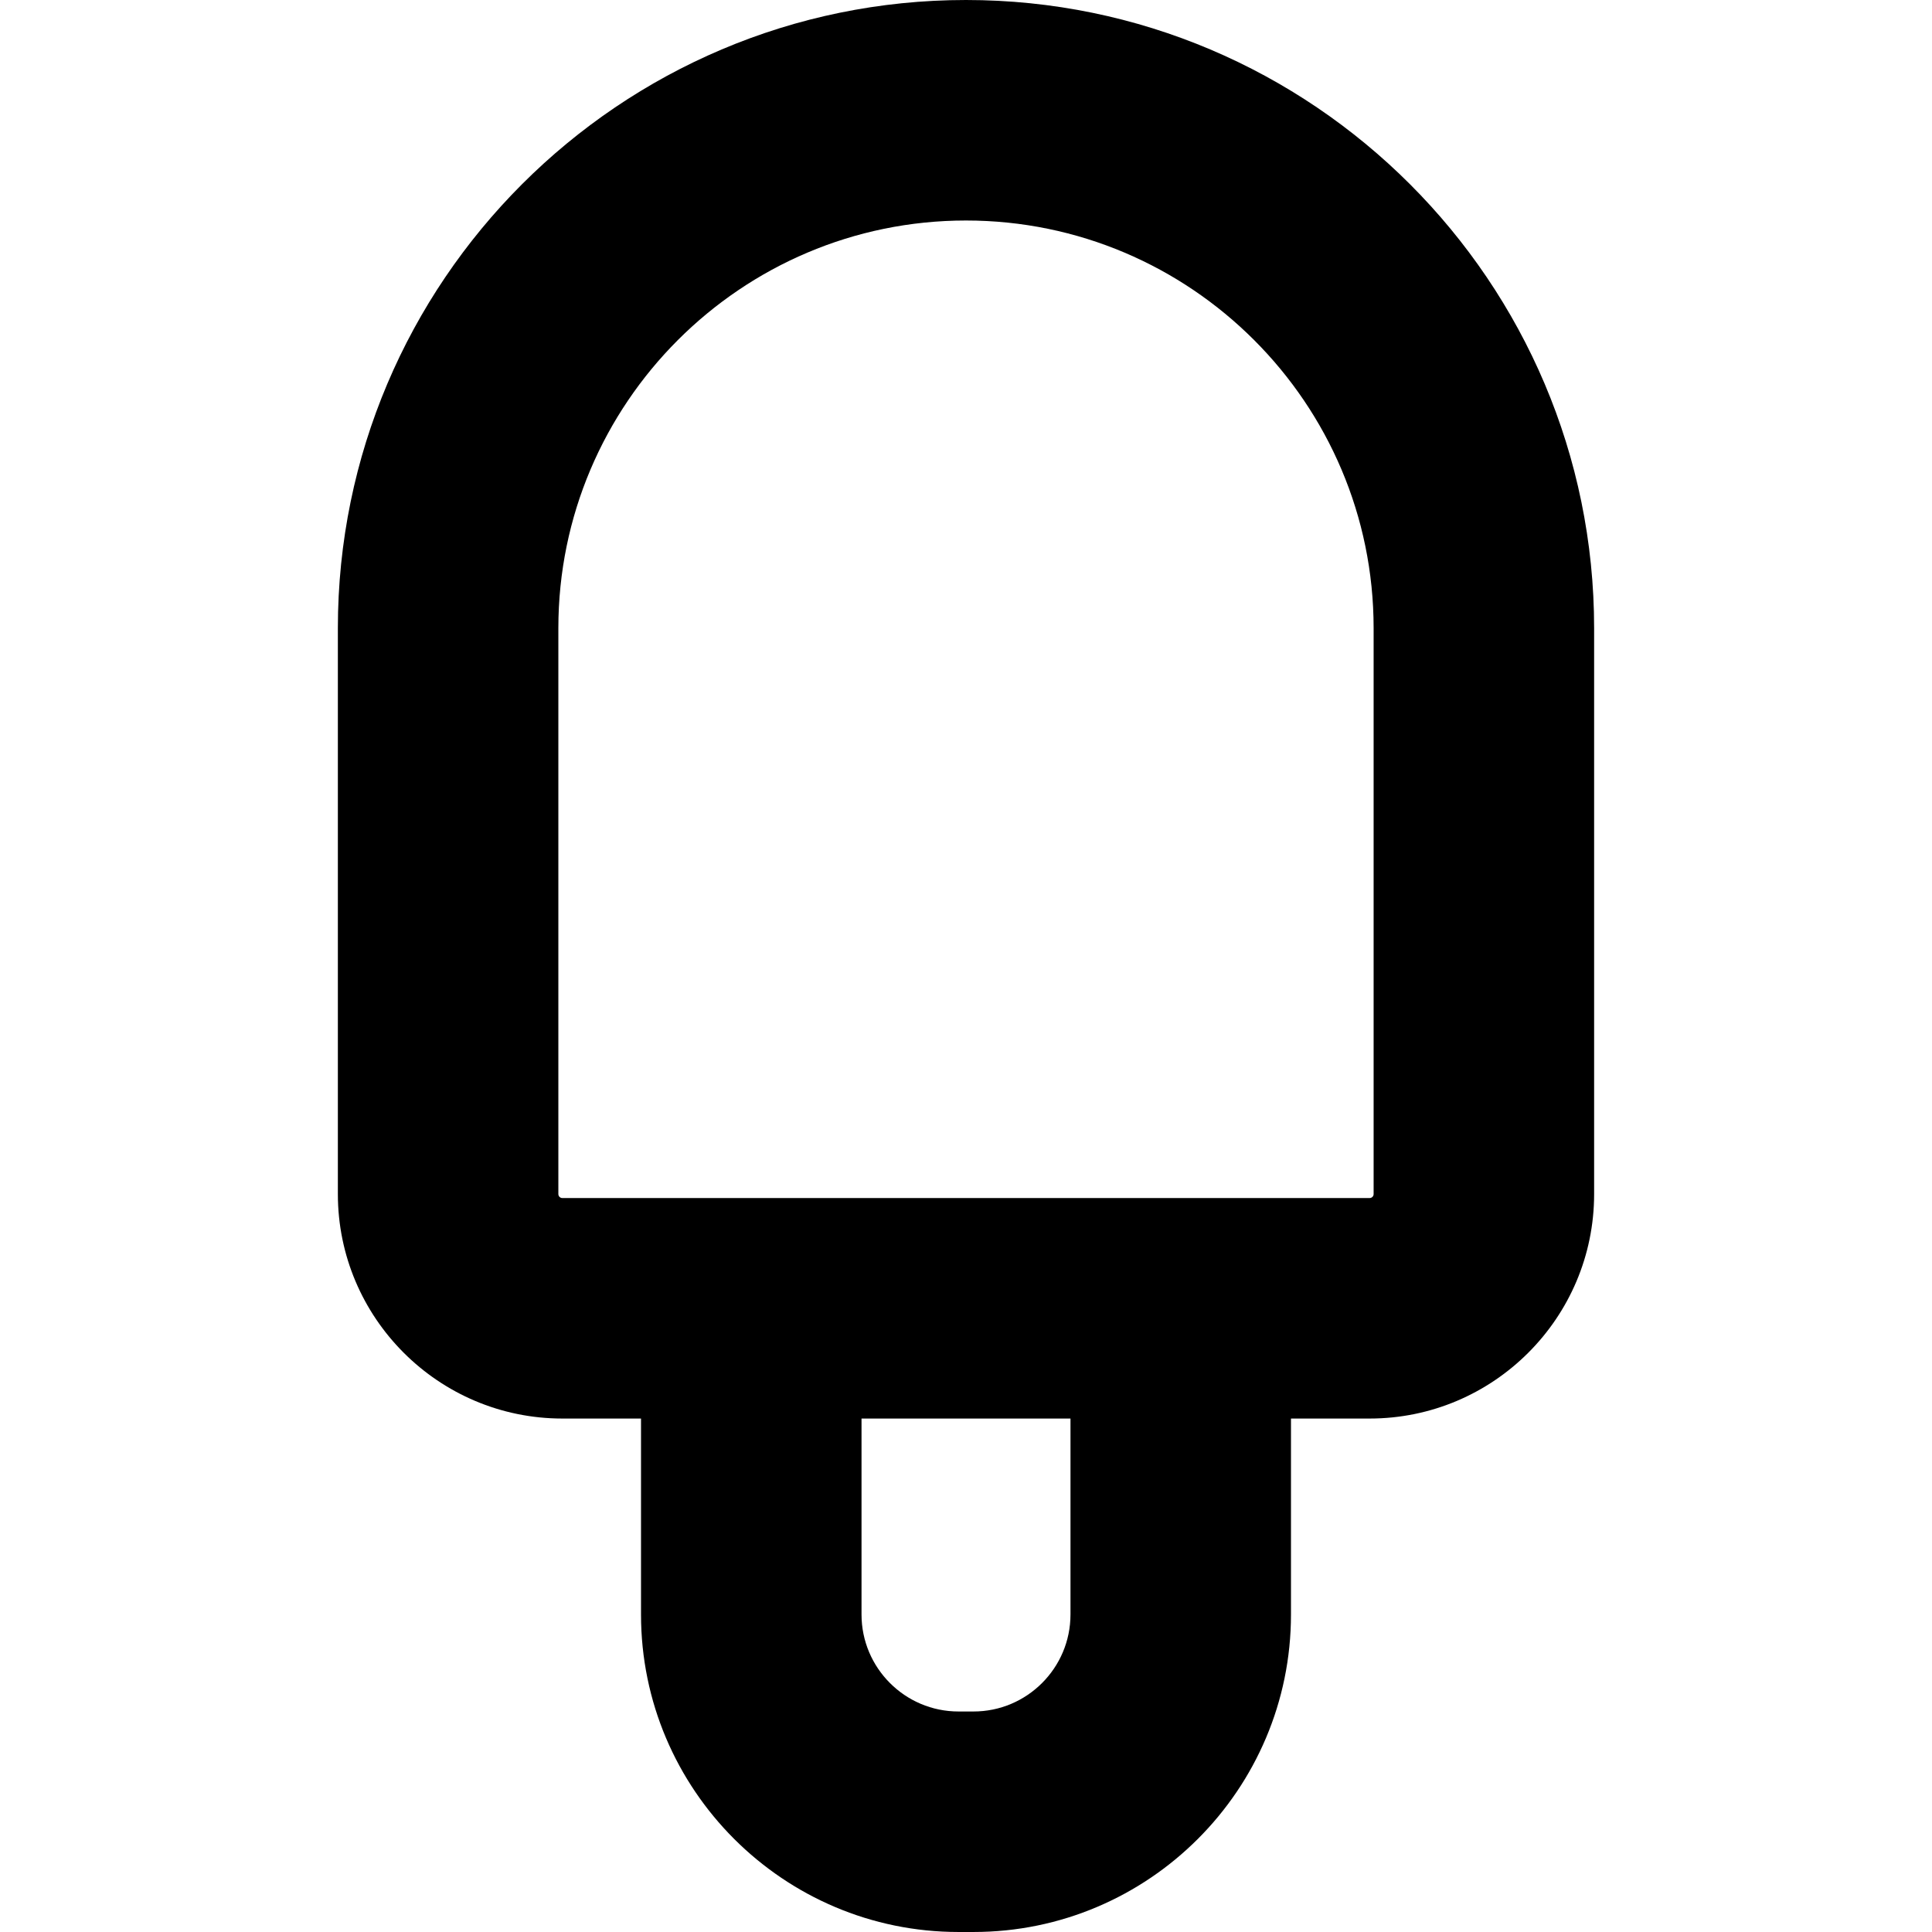
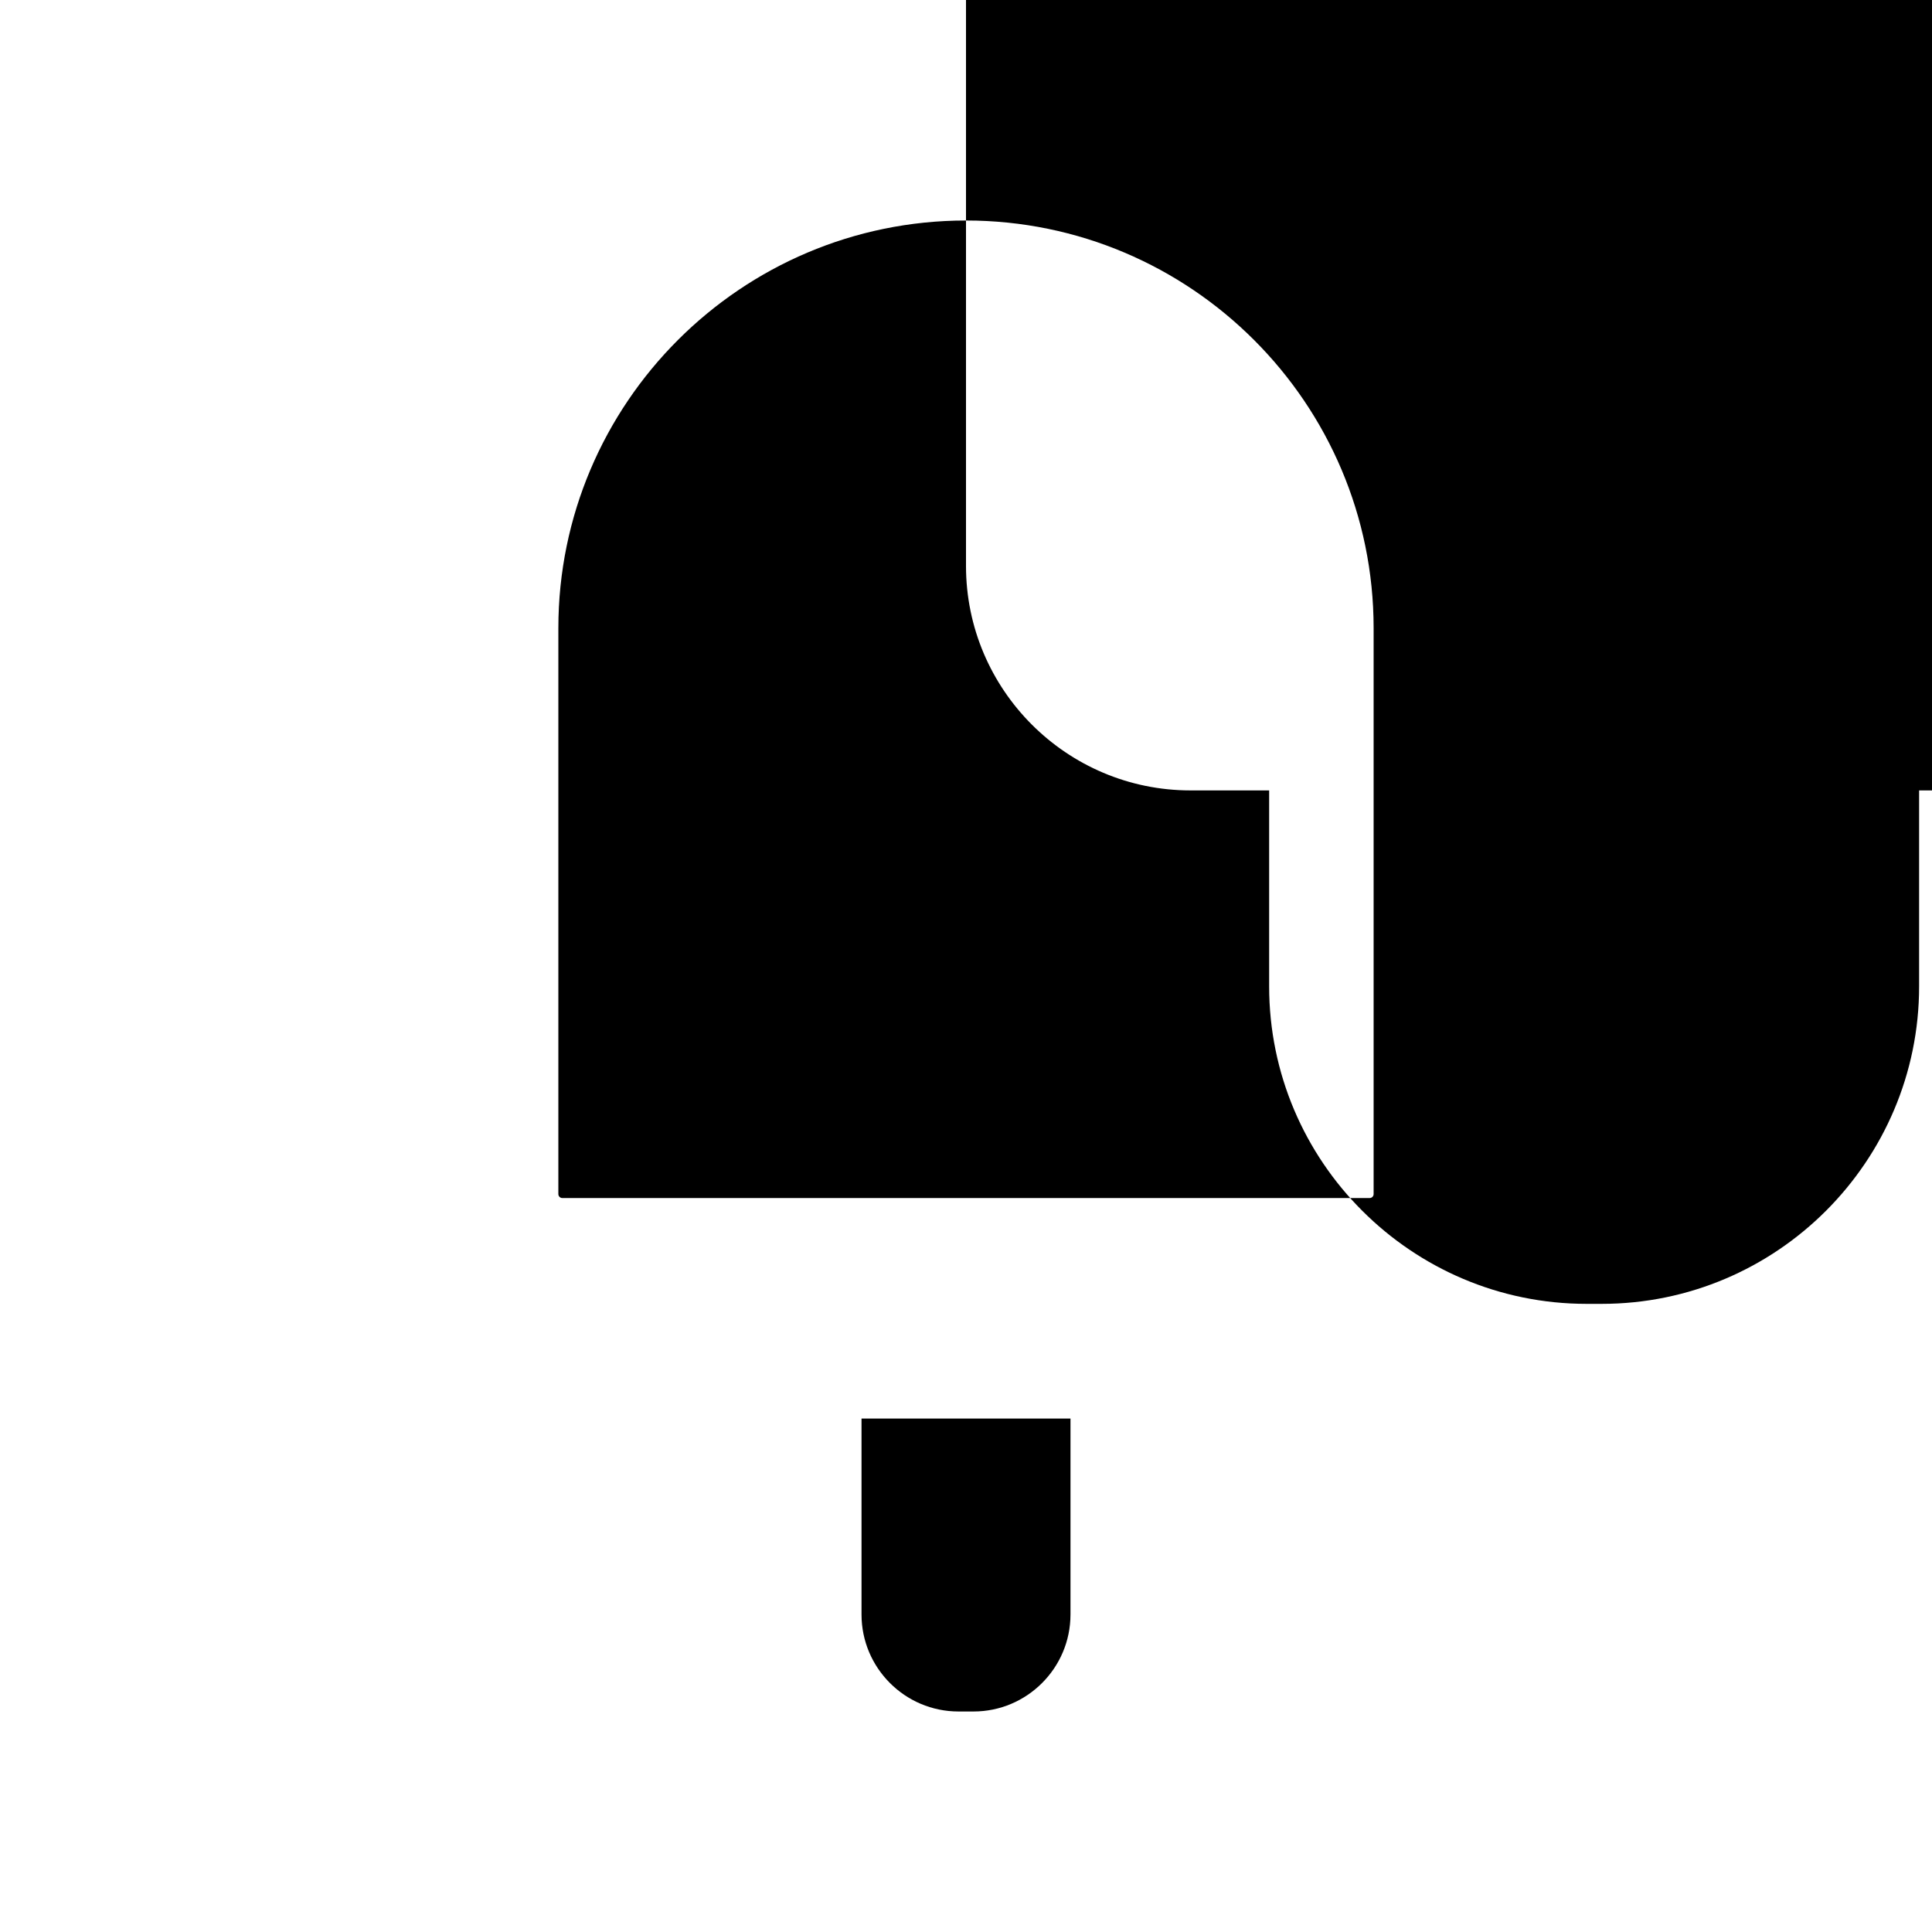
<svg xmlns="http://www.w3.org/2000/svg" fill="#000000" height="800px" width="800px" version="1.1" viewBox="0 0 262.853 262.853" enable-background="new 0 0 262.853 262.853">
-   <path d="m131.426,0c-47.122,0-85.459,38.337-85.459,85.459v76.996c0,16.841 13.701,30.542 30.543,30.542h10.701v26.661c0,23.817 19.377,43.194 43.195,43.194h2.039c23.818,0 43.195-19.377 43.195-43.194v-26.661h10.702c16.841,0 30.542-13.701 30.542-30.542v-76.996c0.001-47.122-38.336-85.459-85.458-85.459zm14.215,219.658c0,7.275-5.919,13.194-13.195,13.194h-2.039c-7.276,0-13.195-5.919-13.195-13.194v-26.661h28.43v26.661zm41.243-57.203c0,0.299-0.243,0.542-0.542,0.542h-109.833c-0.3,0-0.543-0.243-0.543-0.542v-76.996c0-30.58 24.879-55.459 55.459-55.459s55.459,24.879 55.459,55.459v76.996z" />
+   <path d="m131.426,0v76.996c0,16.841 13.701,30.542 30.543,30.542h10.701v26.661c0,23.817 19.377,43.194 43.195,43.194h2.039c23.818,0 43.195-19.377 43.195-43.194v-26.661h10.702c16.841,0 30.542-13.701 30.542-30.542v-76.996c0.001-47.122-38.336-85.459-85.458-85.459zm14.215,219.658c0,7.275-5.919,13.194-13.195,13.194h-2.039c-7.276,0-13.195-5.919-13.195-13.194v-26.661h28.43v26.661zm41.243-57.203c0,0.299-0.243,0.542-0.542,0.542h-109.833c-0.3,0-0.543-0.243-0.543-0.542v-76.996c0-30.58 24.879-55.459 55.459-55.459s55.459,24.879 55.459,55.459v76.996z" />
</svg>